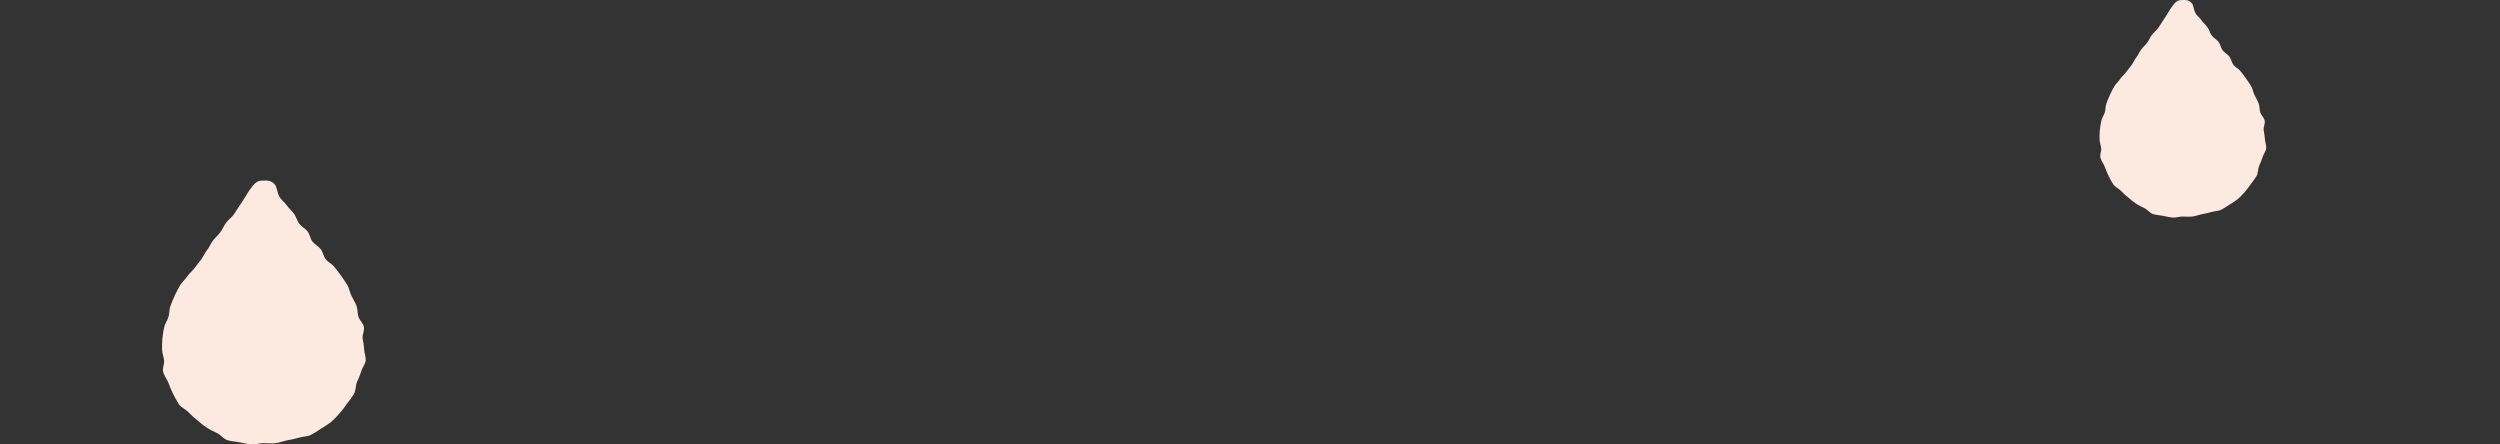
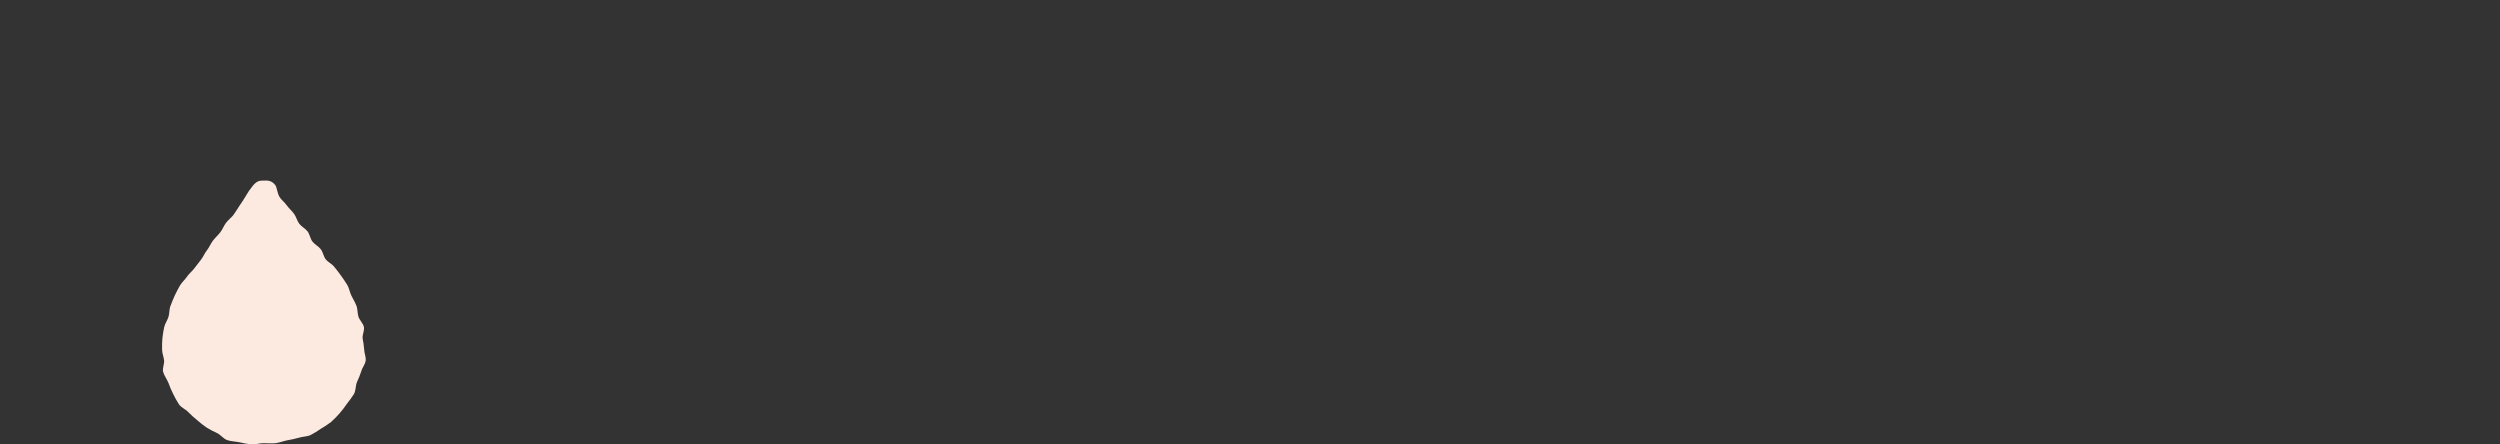
<svg xmlns="http://www.w3.org/2000/svg" id="_レイヤー_30" data-name="レイヤー 30" viewBox="0 0 1080 192">
  <rect x="0" y="0" width="1080" height="192" fill="#333333" stroke="none" />
  <path d="m144.36,115.232c-.947-1.252-2.664-1.951-3.649-3.226-.985-1.275-1.176-3.112-2.161-4.372-.985-1.26-2.603-2.026-3.573-3.279-.969-1.252-1.16-3.165-2.122-4.402-.962-1.237-2.634-2.057-3.573-3.286-.939-1.23-1.336-3.036-2.237-4.281-1.023-1.389-2.29-2.429-3.122-3.62-1.069-1.518-2.535-2.55-3.161-3.674-1.145-2.065-1.084-4.19-1.885-5.184-1.802-2.224-3.566-1.89-5.176-1.89-1.611,0-2.802.129-4.581,2.353-1.14,1.379-2.15,2.861-3.016,4.425-.626,1.116-1.526,2.437-2.588,3.985-.824,1.192-1.587,2.611-2.618,3.992-.893,1.214-2.29,2.193-3.275,3.514-.985,1.321-1.489,2.816-2.489,4.106-1,1.291-2.176,2.277-3.168,3.591-.993,1.313-1.527,2.823-2.535,4.083-1.007,1.26-1.588,2.808-2.557,4.061-.97,1.252-1.985,2.52-2.932,3.795-.946,1.275-2.29,2.277-3.191,3.62-.901,1.344-2.191,2.406-3.008,3.795-.817,1.389-1.527,2.839-2.237,4.296-.71,1.458-1.244,2.976-1.847,4.479-.603,1.502-.397,3.248-.878,4.781-.481,1.534-1.527,2.9-1.863,4.471-.334,1.573-.589,3.161-.763,4.759-.138,1.6-.184,3.207-.138,4.812,0,1.602.672,3.12.863,4.721.191,1.602-.817,3.393-.412,4.964.404,1.571,1.588,3.074,2.29,4.759.575,1.637,1.253,3.237,2.031,4.789.757,1.568,1.608,3.089,2.55,4.555.992,1.381,2.878,2.079,4.076,3.385,1.2,1.226,2.474,2.377,3.817,3.446,1.271,1.141,2.618,2.196,4.031,3.157,1.461.893,2.978,1.692,4.543,2.391,1.527.721,2.687,2.467,4.389,3.036,1.703.569,3.428.562,5.192.918,1.699.403,3.419.71,5.153.919,1.679.159,3.435-.524,5.245-.524,1.809,0,3.511.19,5.191,0,1.679-.19,3.382-.888,5.039-1.229,1.694-.274,3.371-.644,5.023-1.109,1.702-.561,3.603-.455,5.13-1.176,1.551-.81,3.046-1.723,4.474-2.733,1.513-.874,2.969-1.842,4.359-2.899,1.303-1.163,2.531-2.405,3.68-3.719,1.141-1.314,2.201-2.696,3.176-4.137,1.097-1.358,2.117-2.777,3.053-4.25.855-1.571.657-3.56,1.283-5.108.733-1.548,1.368-3.14,1.901-4.767.412-1.563,1.687-2.975,1.878-4.554.191-1.579-.649-3.271-.657-4.873-.134-1.587-.356-3.166-.664-4.729-.191-1.593.886-3.4.542-4.971-.343-1.571-1.863-2.839-2.344-4.372-.481-1.533-.297-3.302-.893-4.789-.595-1.488-1.458-2.9-2.16-4.327-.703-1.427-.955-3.188-1.741-4.554-.786-1.366-1.84-2.725-2.71-4.038-.87-1.313-2.038-2.649-2.985-3.886Z" fill="#fce9df" stroke-width="0" />
-   <path d="m967.84,30.7c-.77-1.033-2.18-1.609-2.99-2.66-.8-1.051-.96-2.566-1.76-3.605-.81-1.039-2.13-1.671-2.93-2.704-.79-1.033-.95-2.61-1.73-3.63-.79-1.02-2.16-1.696-2.93-2.71-.76-1.014-1.09-2.503-1.83-3.53-.83-1.145-1.87-2.003-2.55-2.985-.88-1.252-2.07-2.103-2.59-3.029-.93-1.702-.88-3.455-1.54-4.275-1.47-1.834-2.92-1.558-4.23-1.558-1.32,0-2.3.106-3.75,1.94-.94,1.137-1.76,2.359-2.47,3.649-.51.92-1.25,2.009-2.12,3.286-.67.983-1.3,2.153-2.14,3.292-.73,1.001-1.87,1.809-2.68,2.898-.81,1.089-1.22,2.322-2.04,3.386-.81,1.064-1.78,1.877-2.59,2.96-.81,1.083-1.25,2.328-2.07,3.367-.83,1.039-1.3,2.316-2.09,3.348-.8,1.033-1.63,2.078-2.4,3.129-.78,1.051-1.88,1.877-2.61,2.985-.74,1.108-1.8,1.984-2.46,3.129-.67,1.145-1.25,2.341-1.83,3.542-.59,1.202-1.02,2.453-1.52,3.692-.49,1.239-.32,2.679-.71,3.943-.4,1.264-1.25,2.391-1.53,3.686-.27,1.297-.48,2.606-.62,3.924-.12,1.319-.15,2.644-.12,3.968,0,1.321.55,2.572.71,3.893.16,1.321-.67,2.797-.34,4.093.33,1.296,1.3,2.535,1.88,3.924.47,1.35,1.02,2.669,1.66,3.949.62,1.292,1.31,2.546,2.08,3.755.82,1.139,2.36,1.715,3.34,2.791.98,1.011,2.02,1.96,3.12,2.841,1.04.941,2.14,1.811,3.3,2.604,1.2.736,2.44,1.395,3.72,1.971,1.25.595,2.2,2.034,3.59,2.503,1.39.469,2.8.463,4.25.757,1.39.332,2.79.585,4.21.757,1.38.131,2.81-.432,4.29-.432,1.48,0,2.88.157,4.25,0,1.38-.156,2.77-.732,4.12-1.014,1.39-.226,2.76-.531,4.11-.914,1.4-.463,2.95-.376,4.2-.97,1.27-.668,2.49-1.42,3.66-2.253,1.24-.721,2.43-1.52,3.57-2.391,1.06-.959,2.07-1.983,3.01-3.067.93-1.084,1.8-2.223,2.6-3.411.9-1.12,1.73-2.29,2.5-3.505.7-1.295.53-2.935,1.05-4.212.59-1.276,1.11-2.589,1.55-3.93.34-1.289,1.38-2.453,1.54-3.755.15-1.302-.53-2.697-.54-4.018-.11-1.309-.29-2.61-.54-3.899-.16-1.314.72-2.804.44-4.099-.28-1.296-1.52-2.341-1.92-3.605-.39-1.264-.24-2.723-.73-3.949-.49-1.227-1.19-2.391-1.77-3.567-.57-1.177-.78-2.629-1.42-3.755-.64-1.127-1.51-2.247-2.22-3.33-.71-1.083-1.67-2.184-2.44-3.204Z" fill="#fce9df" stroke-width="0" />
</svg>